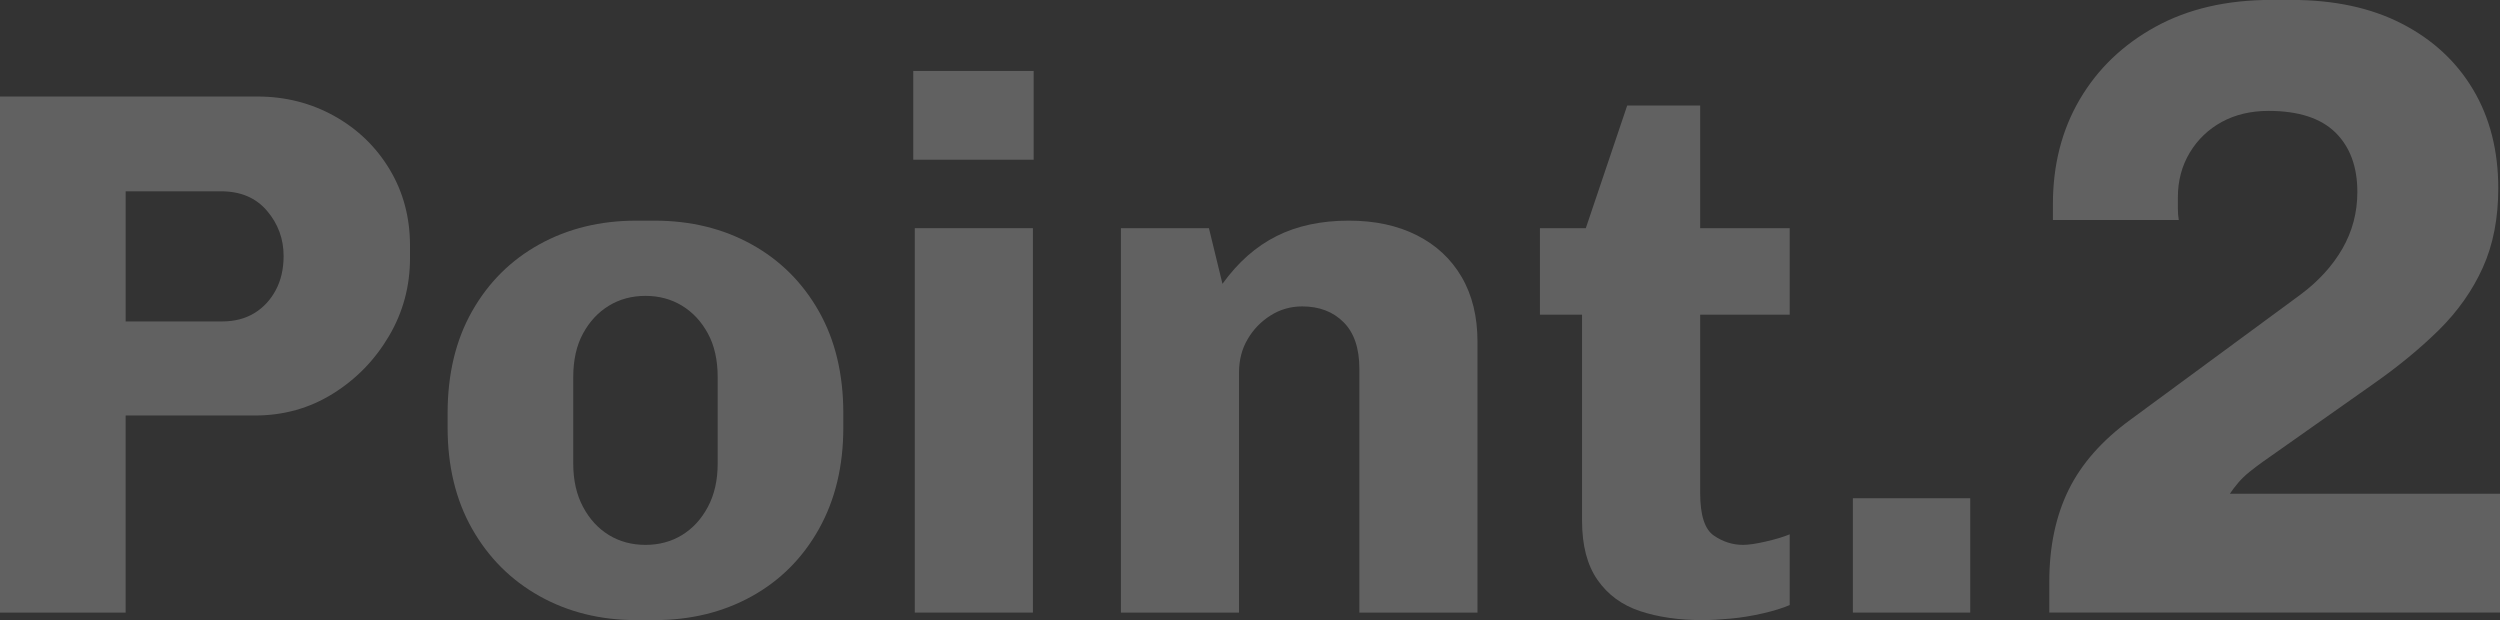
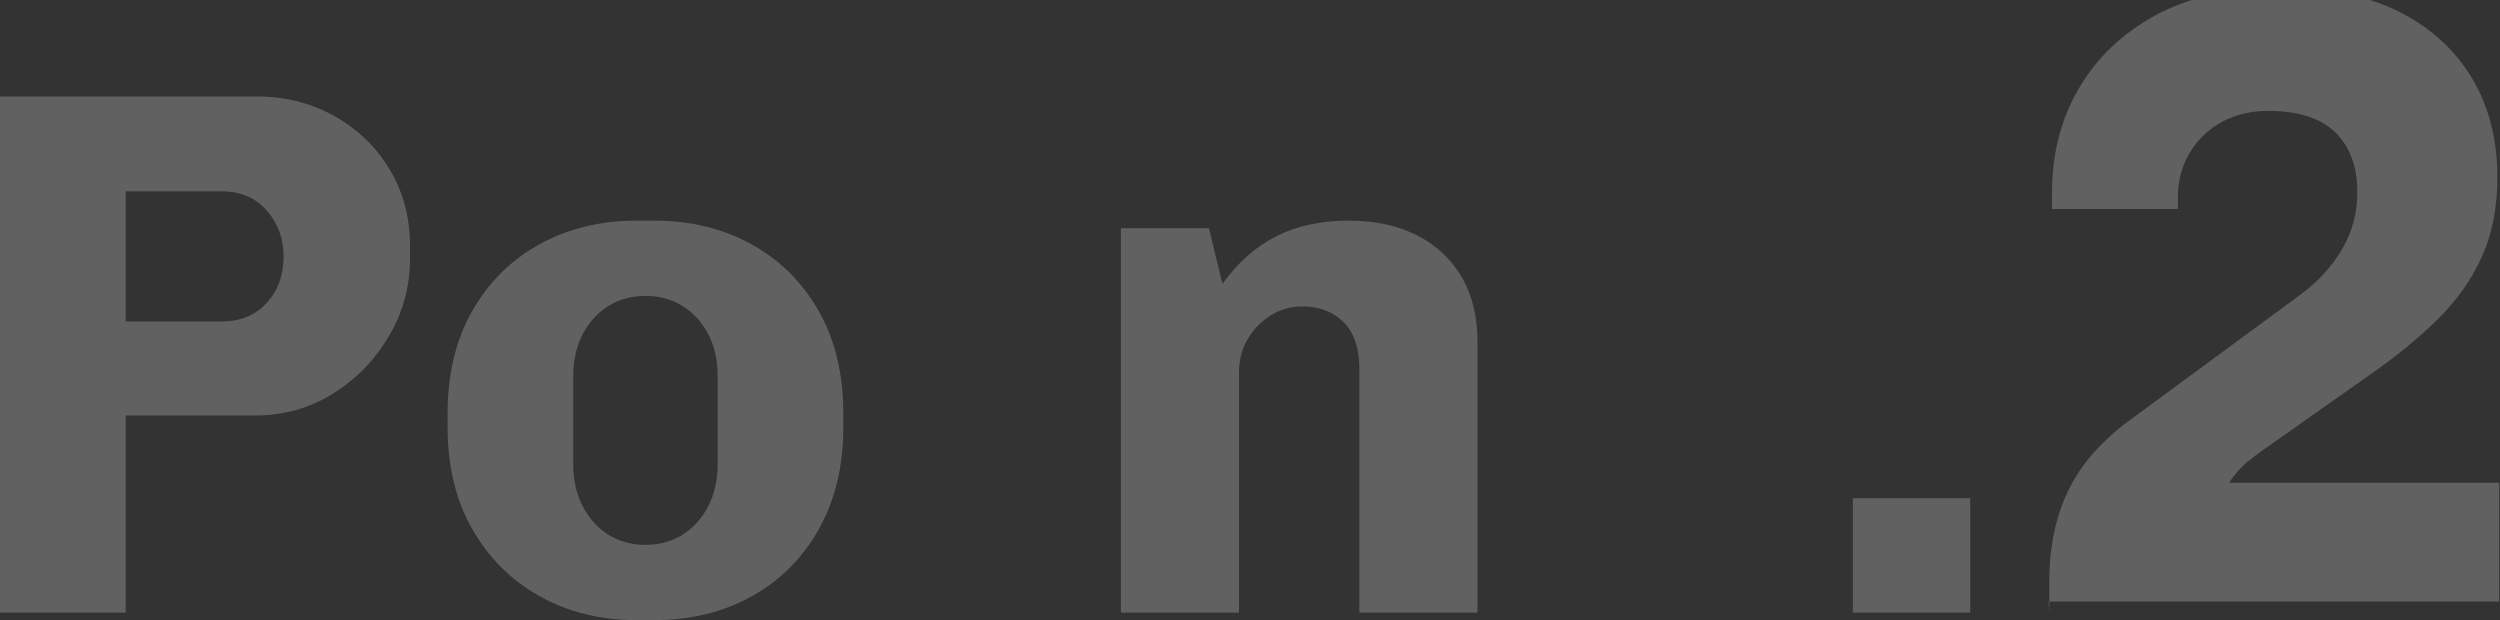
<svg xmlns="http://www.w3.org/2000/svg" id="_レイヤー_2" data-name="レイヤー 2" viewBox="0 0 332.32 82.43">
  <rect x="0" y="0" width="332.32" height="82.43" fill="#333333" stroke="none" />
  <g id="_レイヤー_1-2" data-name="レイヤー 1">
    <g style="opacity: .23;">
      <g>
        <path d="M0,81.43V12.83h34.2c3.73,0,7.15.87,10.25,2.6,3.1,1.73,5.55,4.1,7.35,7.1,1.8,3,2.7,6.37,2.7,10.1v1.7c0,3.73-.93,7.18-2.8,10.35-1.87,3.17-4.35,5.72-7.45,7.65-3.1,1.93-6.55,2.9-10.35,2.9h-17.2v26.2H0ZM16.7,42.73h12.8c1.67,0,3.1-.37,4.3-1.1,1.2-.73,2.15-1.75,2.85-3.05.7-1.3,1.05-2.82,1.05-4.55,0-2.27-.73-4.27-2.2-6-1.47-1.73-3.5-2.6-6.1-2.6h-12.7v17.3Z" style="fill: #fff;" />
        <path d="M84.6,82.43c-4.8,0-9.1-1.07-12.9-3.2-3.8-2.13-6.78-5.12-8.95-8.95-2.17-3.83-3.25-8.32-3.25-13.45v-1.9c0-5.2,1.08-9.72,3.25-13.55,2.17-3.83,5.15-6.8,8.95-8.9,3.8-2.1,8.1-3.15,12.9-3.15h2.4c4.8,0,9.1,1.05,12.9,3.15,3.8,2.1,6.78,5.07,8.95,8.9,2.17,3.83,3.25,8.35,3.25,13.55v1.9c0,5.13-1.08,9.63-3.25,13.5-2.17,3.87-5.15,6.85-8.95,8.95-3.8,2.1-8.1,3.15-12.9,3.15h-2.4ZM85.8,72.43c1.8,0,3.42-.43,4.85-1.3,1.43-.87,2.58-2.12,3.45-3.75.87-1.63,1.3-3.55,1.3-5.75v-11.5c0-2.27-.43-4.2-1.3-5.8-.87-1.6-2.02-2.83-3.45-3.7-1.43-.87-3.05-1.3-4.85-1.3s-3.42.43-4.85,1.3c-1.43.87-2.58,2.1-3.45,3.7-.87,1.6-1.3,3.53-1.3,5.8v11.5c0,2.2.43,4.12,1.3,5.75.87,1.63,2.02,2.88,3.45,3.75,1.43.87,3.05,1.3,4.85,1.3Z" style="fill: #fff;" />
-         <path d="M121.4,21.23v-11.8h16v11.8h-16ZM121.6,81.43V30.33h15.7v51.1h-15.7Z" style="fill: #fff;" />
        <path d="M149,81.43V30.33h11.7l1.8,7.4c2.07-2.87,4.46-4.98,7.2-6.35,2.73-1.37,5.93-2.05,9.6-2.05,3.47,0,6.48.65,9.05,1.95,2.57,1.3,4.55,3.15,5.95,5.55,1.4,2.4,2.1,5.27,2.1,8.6v36h-15.7v-32.4c0-2.73-.7-4.8-2.1-6.2-1.4-1.4-3.23-2.1-5.5-2.1-1.53,0-2.93.4-4.2,1.2-1.27.8-2.29,1.85-3.05,3.15-.77,1.3-1.15,2.78-1.15,4.45v31.9h-15.7Z" style="fill: #fff;" />
-         <path d="M226.3,82.43c-3.13,0-5.9-.4-8.3-1.2s-4.28-2.18-5.65-4.15c-1.37-1.97-2.05-4.58-2.05-7.85v-27.4h-5.6v-11.5h6.1l5.5-16.3h9.7v16.3h11.9v11.5h-11.9v23.7c0,2.93.6,4.82,1.8,5.65,1.2.83,2.5,1.25,3.9,1.25.73,0,1.75-.15,3.05-.45s2.35-.62,3.15-.95v9.4c-.93.4-2.12.77-3.55,1.1-1.43.33-2.87.57-4.3.7-1.43.13-2.68.2-3.75.2Z" style="fill: #fff;" />
        <path d="M246.3,81.43v-15.2h15.6v15.2h-15.6Z" style="fill: #fff;" />
-         <path d="M272.41,81.43v-4.09c0-4.68.86-8.75,2.57-12.23,1.71-3.47,4.45-6.57,8.19-9.3l22.58-16.61c2.42-1.79,4.29-3.84,5.62-6.14,1.32-2.3,1.99-4.81,1.99-7.55,0-3.35-.98-5.99-2.92-7.9-1.95-1.91-4.91-2.87-8.89-2.87-2.34,0-4.41.49-6.2,1.46-1.79.98-3.22,2.34-4.27,4.09-1.05,1.75-1.58,3.73-1.58,5.91v1.58c0,.51.04.99.12,1.46h-16.73v-2.11c0-5.22,1.19-9.87,3.57-13.92,2.38-4.05,5.73-7.27,10.06-9.65,4.33-2.38,9.46-3.57,15.39-3.57h2.69c5.69,0,10.59,1.05,14.68,3.16,4.1,2.11,7.25,5.03,9.48,8.78,2.22,3.74,3.33,8.11,3.33,13.1,0,3.98-.68,7.49-2.05,10.53-1.37,3.04-3.32,5.81-5.85,8.31-2.54,2.5-5.48,4.91-8.83,7.25l-14.62,10.3c-.55.39-1.11.82-1.7,1.29-.59.47-1.09.96-1.52,1.46-.43.51-.8,1-1.11,1.46h35.92v15.79h-59.9Z" style="fill: #fff;" />
+         <path d="M272.41,81.43v-4.09c0-4.68.86-8.75,2.57-12.23,1.71-3.47,4.45-6.57,8.19-9.3l22.58-16.61c2.42-1.79,4.29-3.84,5.62-6.14,1.32-2.3,1.99-4.81,1.99-7.55,0-3.35-.98-5.99-2.92-7.9-1.95-1.91-4.91-2.87-8.89-2.87-2.34,0-4.41.49-6.2,1.46-1.79.98-3.22,2.34-4.27,4.09-1.05,1.75-1.58,3.73-1.58,5.91v1.58h-16.73v-2.11c0-5.22,1.19-9.87,3.57-13.92,2.38-4.05,5.73-7.27,10.06-9.65,4.33-2.38,9.46-3.57,15.39-3.57h2.69c5.69,0,10.59,1.05,14.68,3.16,4.1,2.11,7.25,5.03,9.48,8.78,2.22,3.74,3.33,8.11,3.33,13.1,0,3.98-.68,7.49-2.05,10.53-1.37,3.04-3.32,5.81-5.85,8.31-2.54,2.5-5.48,4.91-8.83,7.25l-14.62,10.3c-.55.39-1.11.82-1.7,1.29-.59.47-1.09.96-1.52,1.46-.43.51-.8,1-1.11,1.46h35.92v15.79h-59.9Z" style="fill: #fff;" />
      </g>
    </g>
  </g>
</svg>